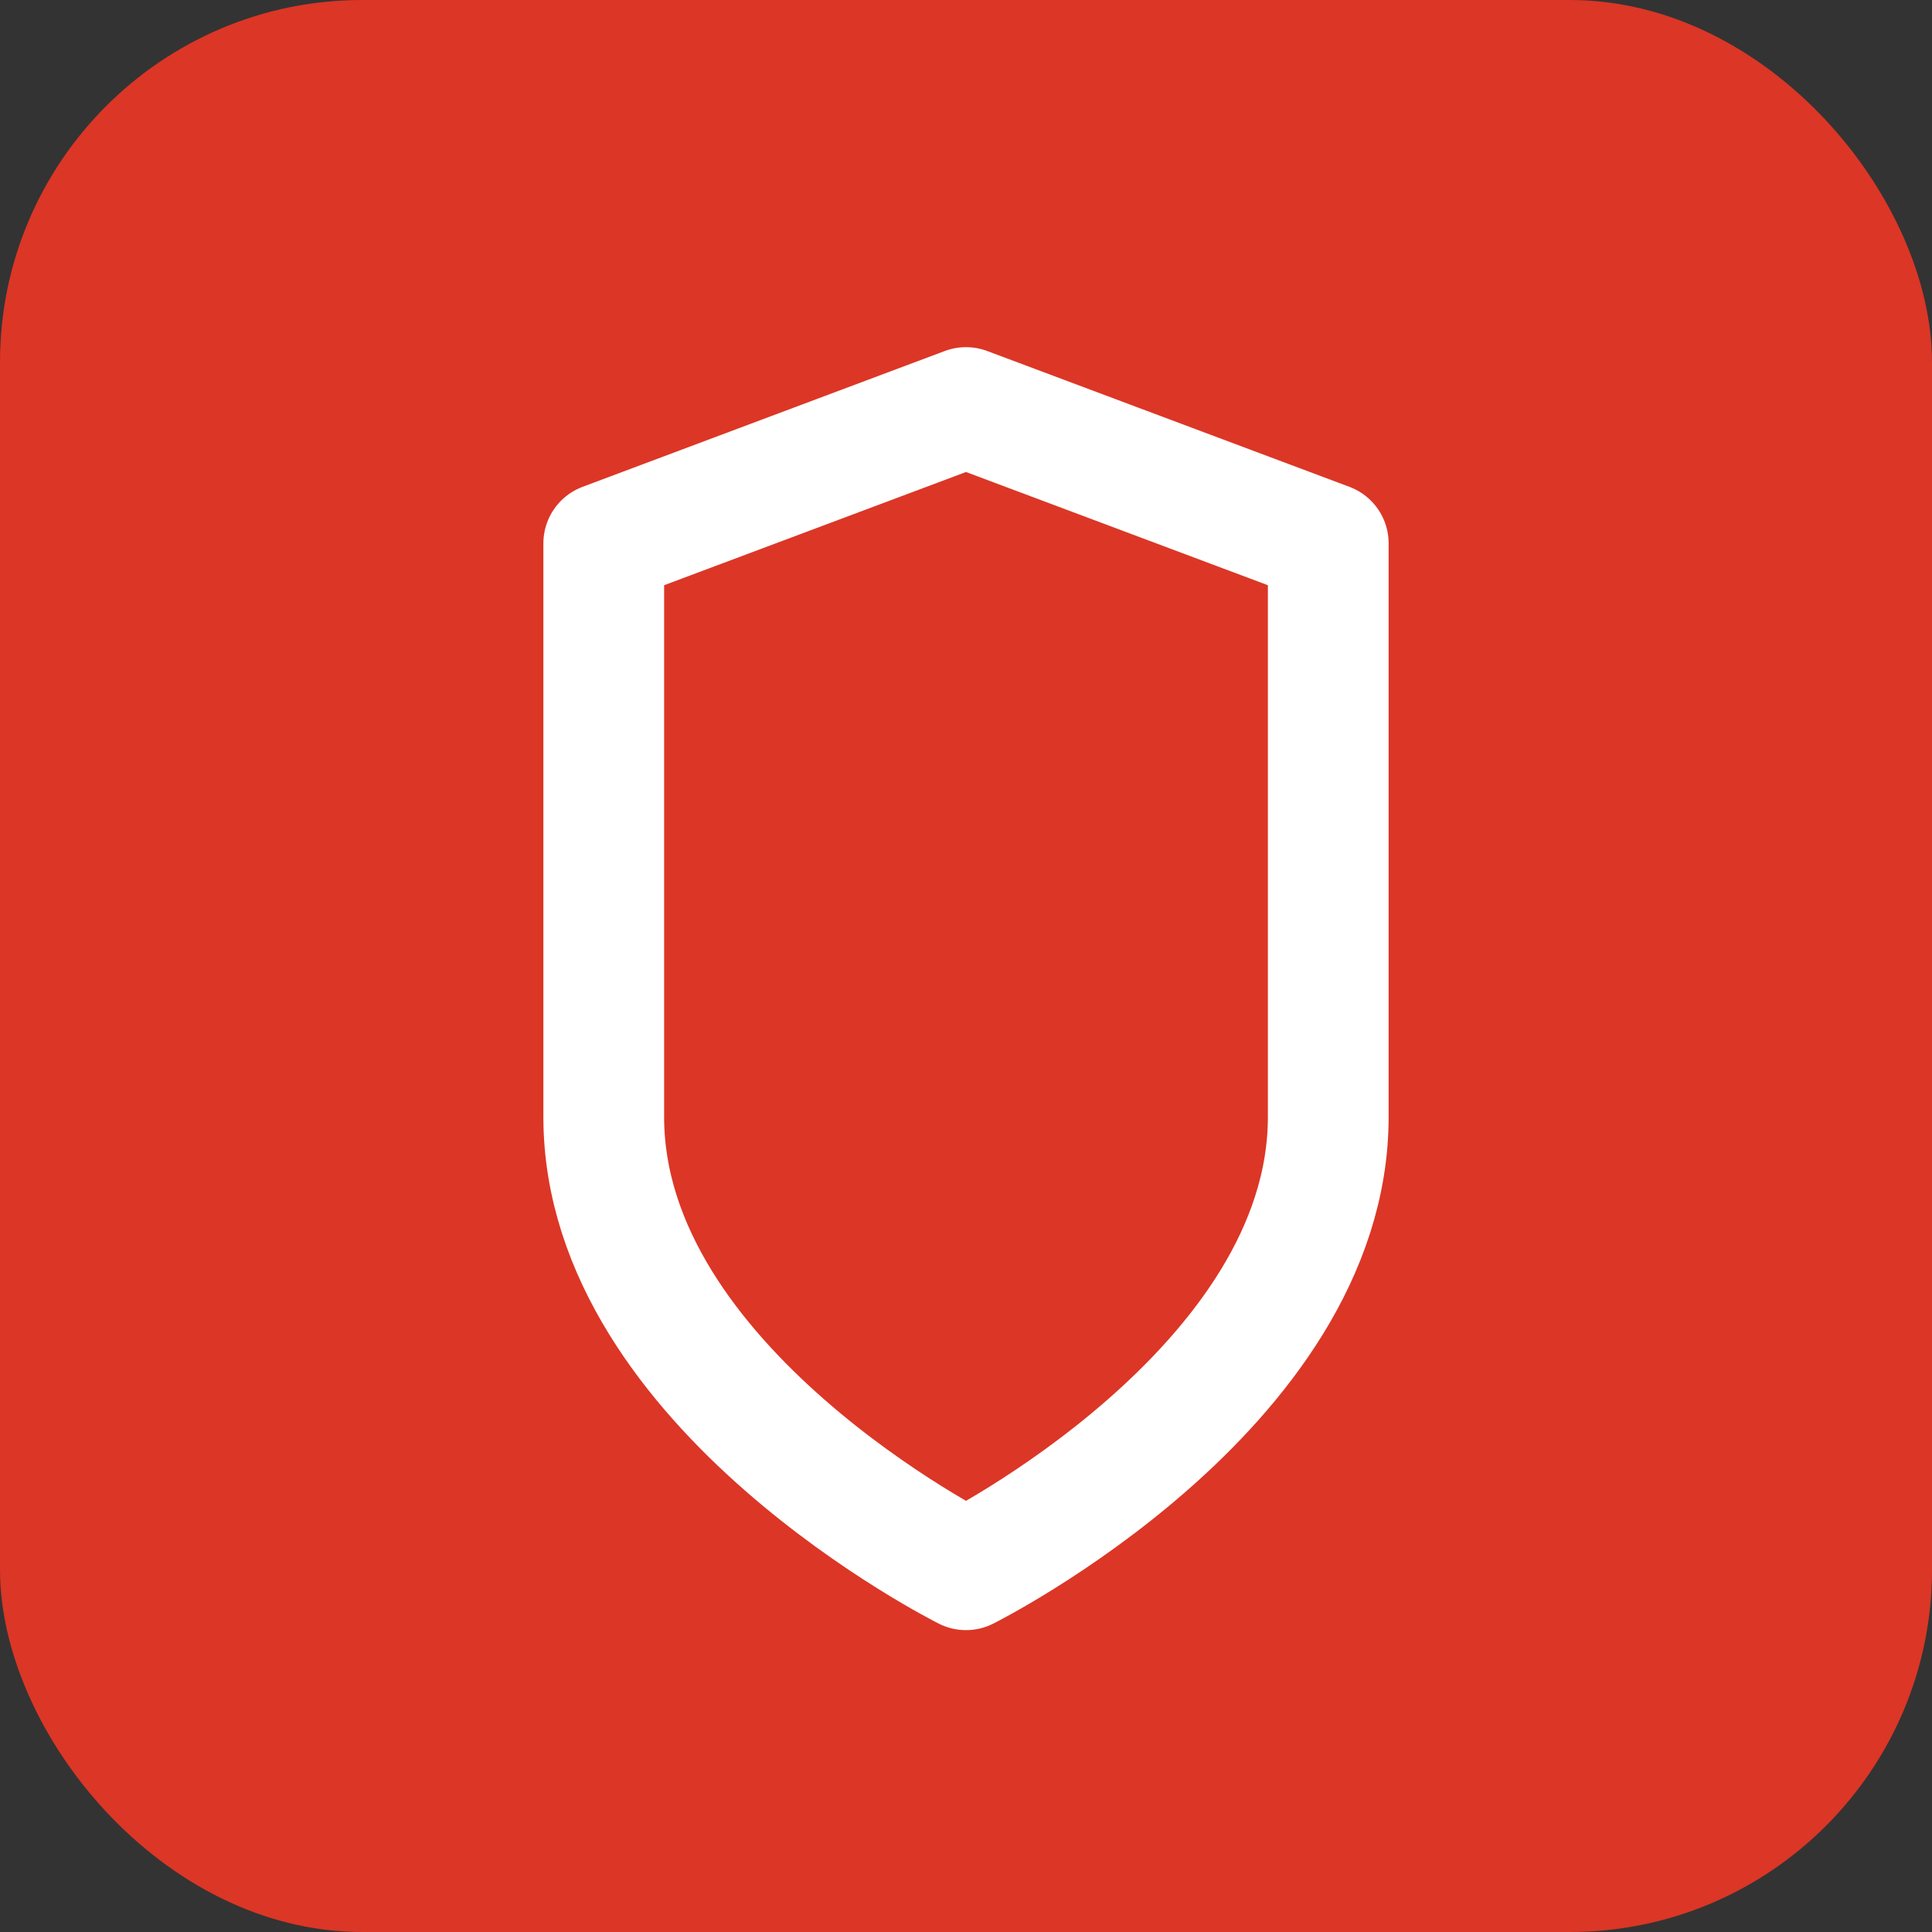
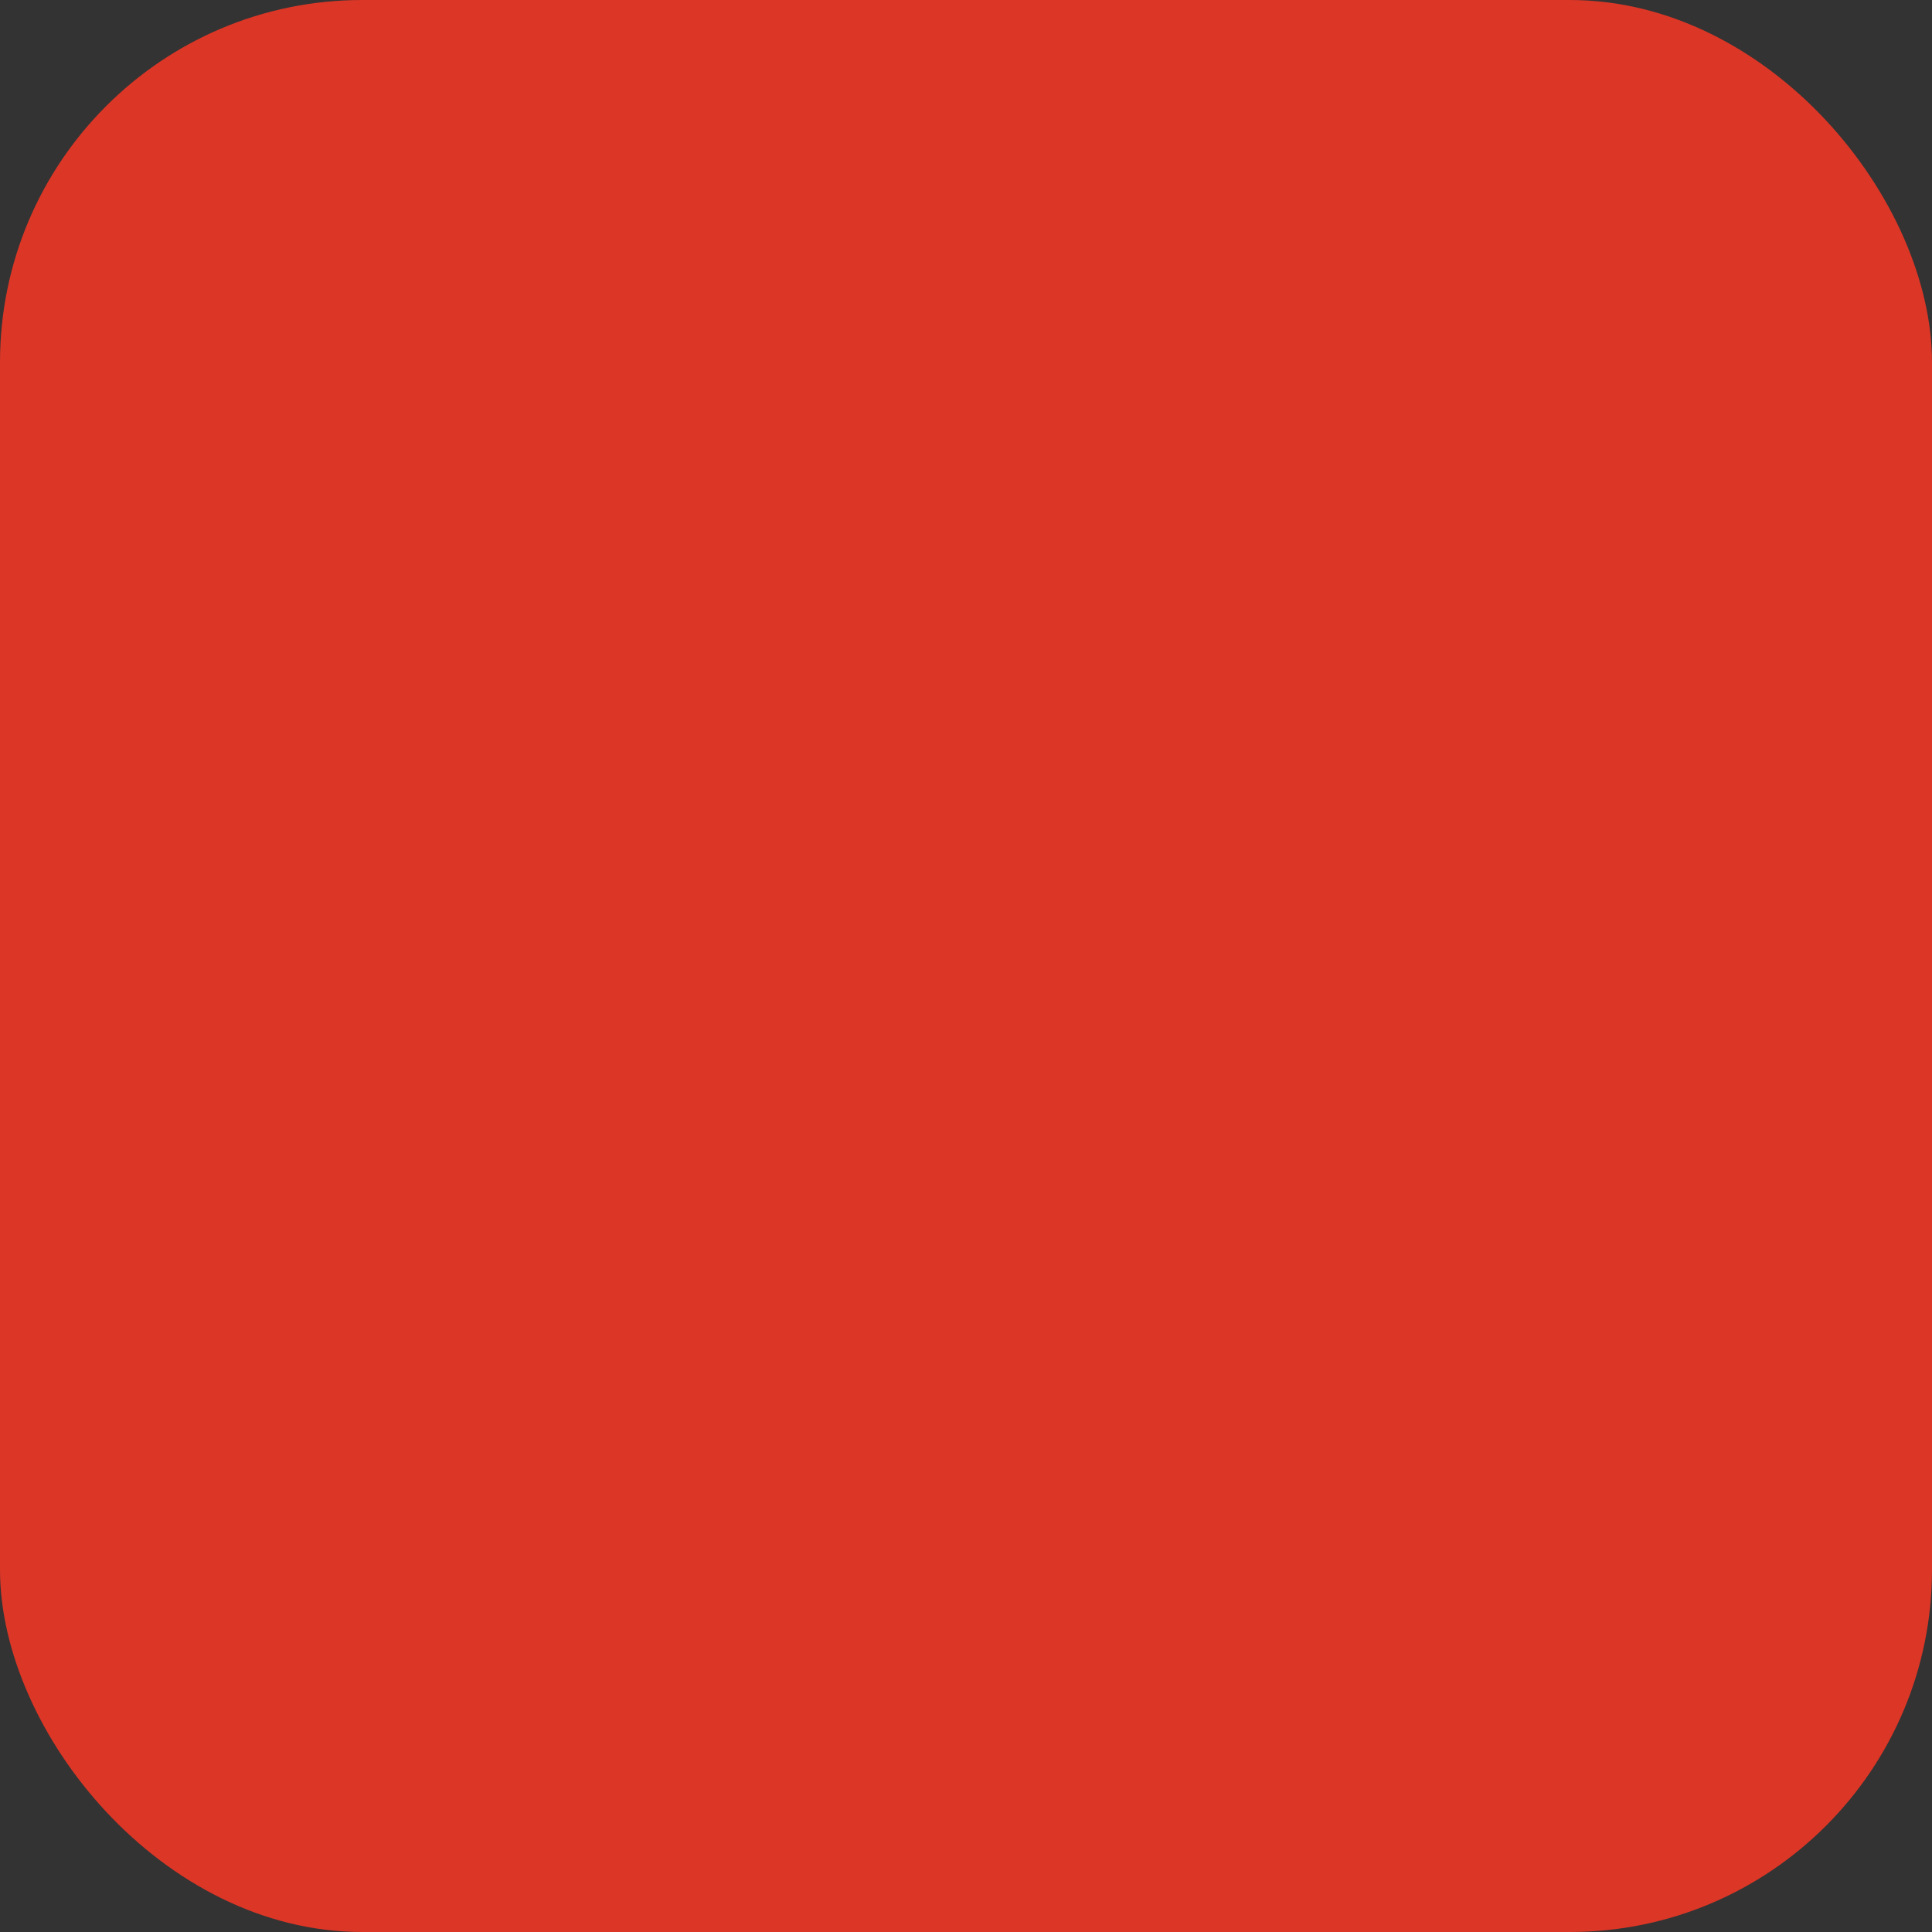
<svg xmlns="http://www.w3.org/2000/svg" viewBox="0 0 32 32">
  <rect x="0" y="0" width="32" height="32" fill="#333333" stroke="none" />
  <rect width="32" height="32" rx="6" fill="#dc3626" />
-   <path d="M16 26s6-3 6-7.5V9l-6-2.25L10 9v9.5c0 4.5 6 7.5 6 7.5z" fill="none" stroke="white" stroke-width="2" stroke-linecap="round" stroke-linejoin="round" />
</svg>